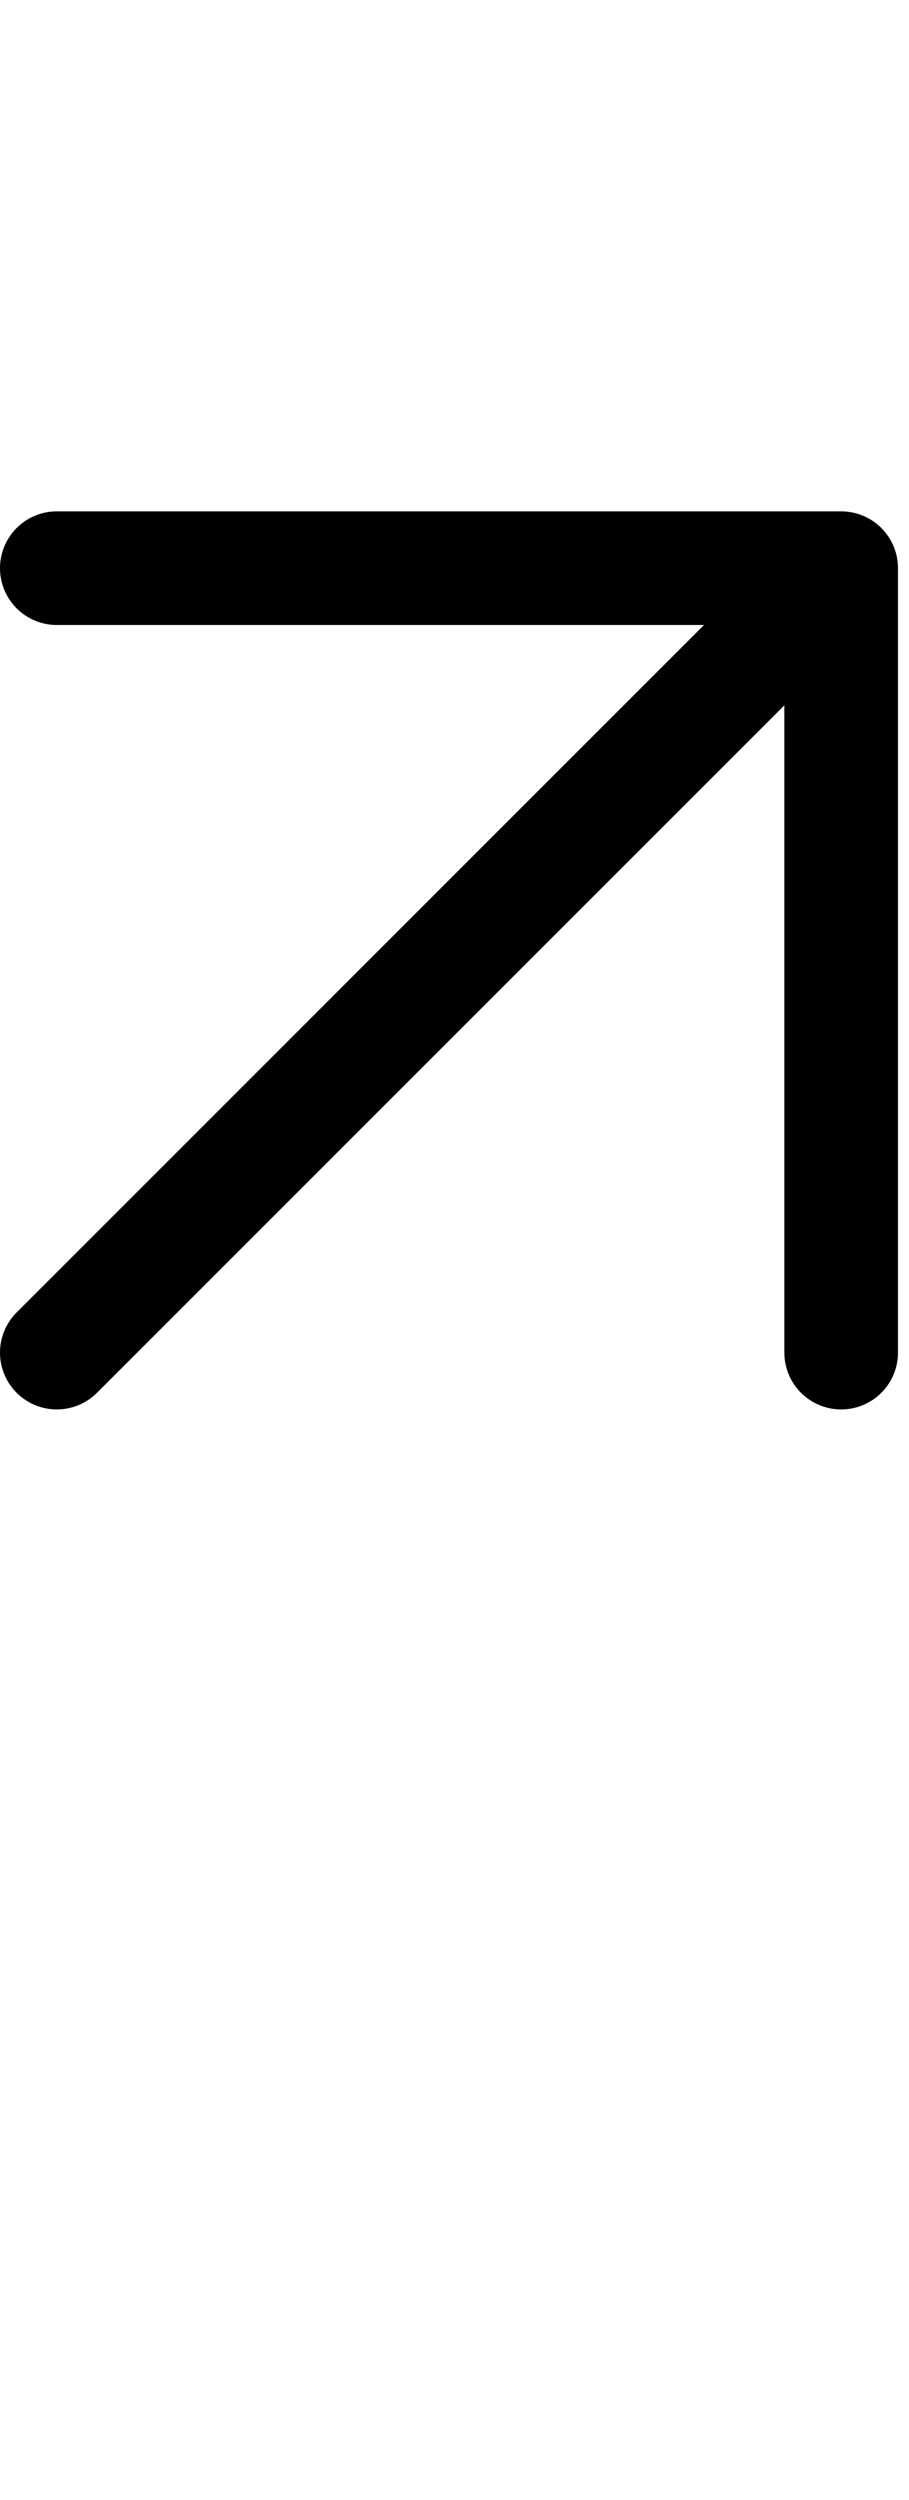
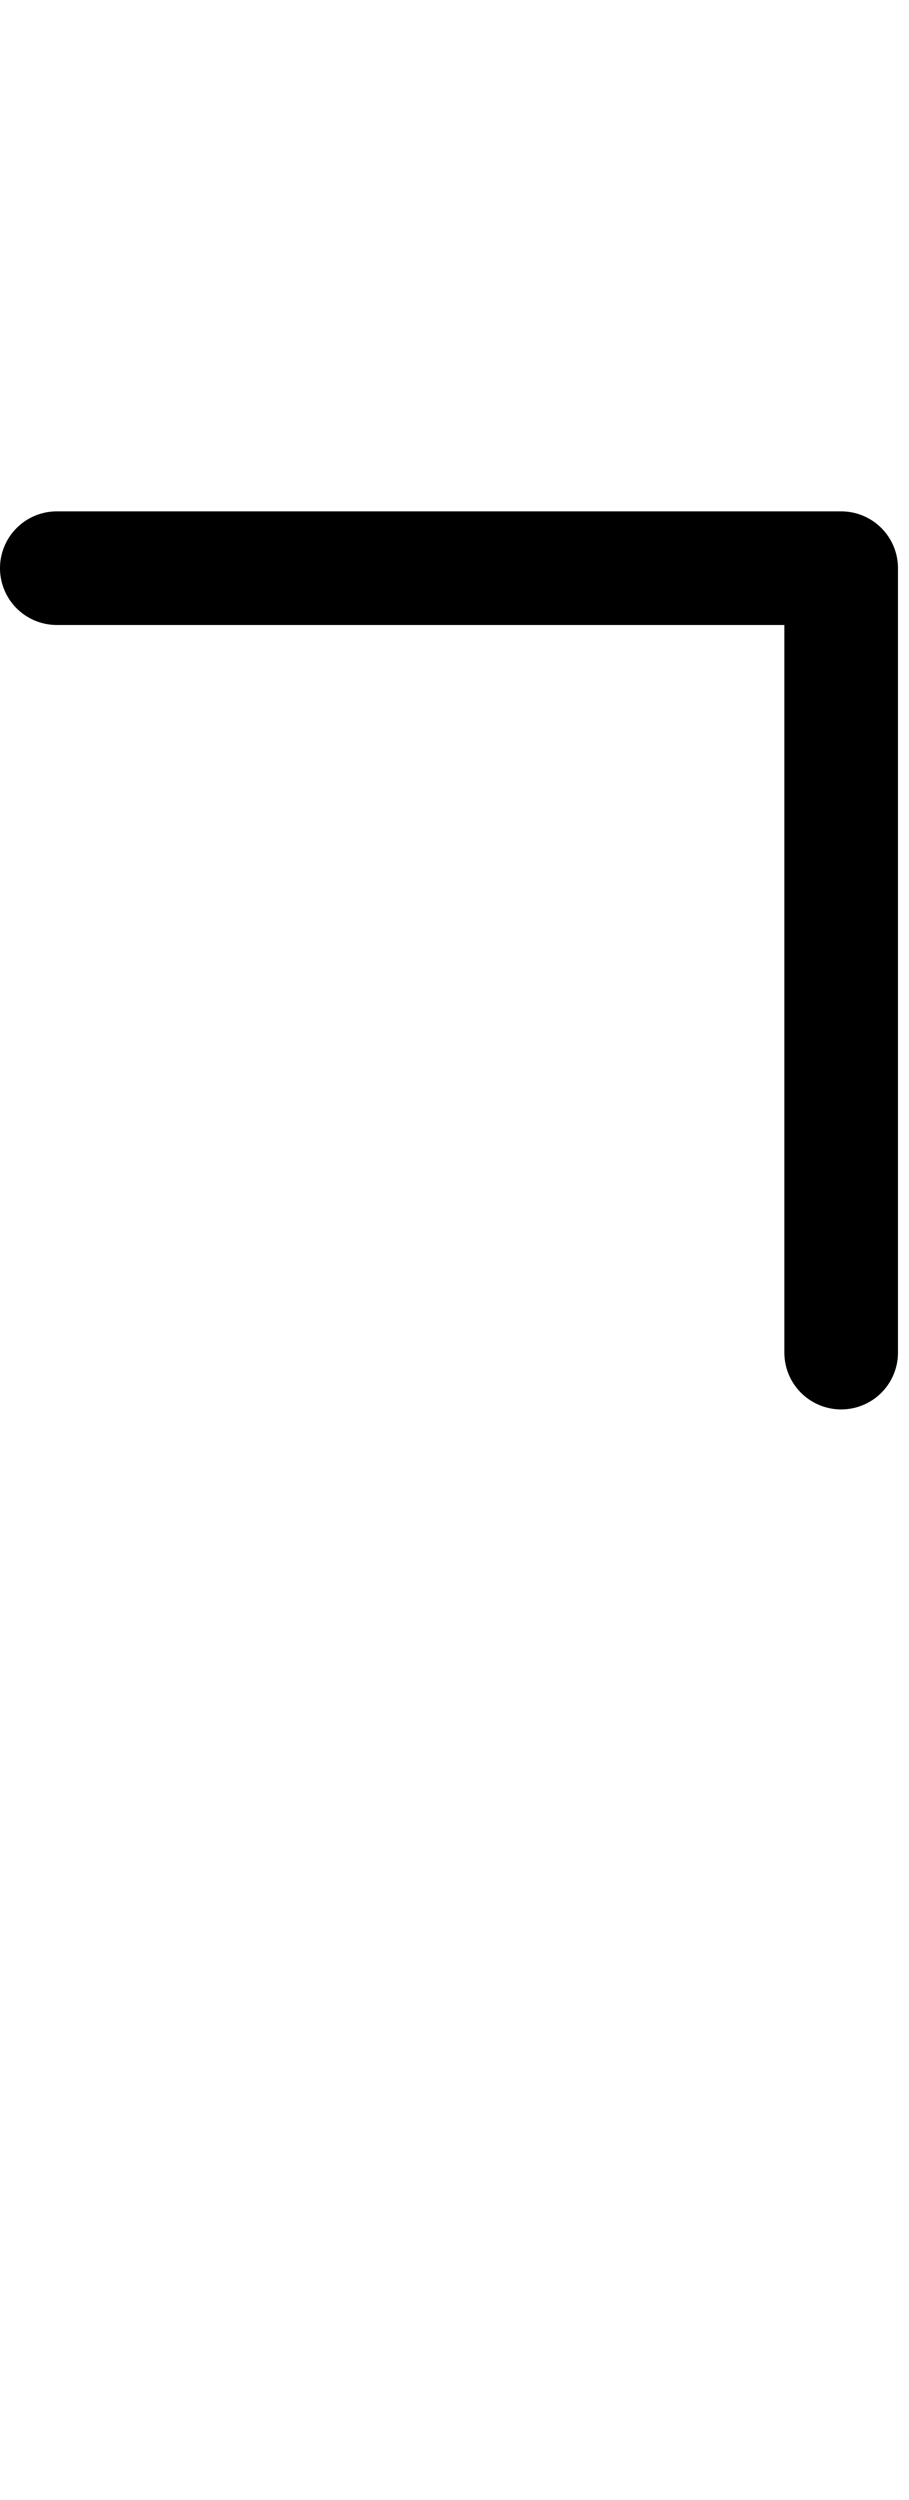
<svg xmlns="http://www.w3.org/2000/svg" width="8" height="22" viewBox="0 0 8 22" fill="none">
-   <path d="M0.5 5H7.403M7.403 5V11.903M7.403 5L0.5 11.903" stroke="black" stroke-linecap="round" stroke-linejoin="round" />
+   <path d="M0.5 5H7.403M7.403 5V11.903M7.403 5" stroke="black" stroke-linecap="round" stroke-linejoin="round" />
</svg>